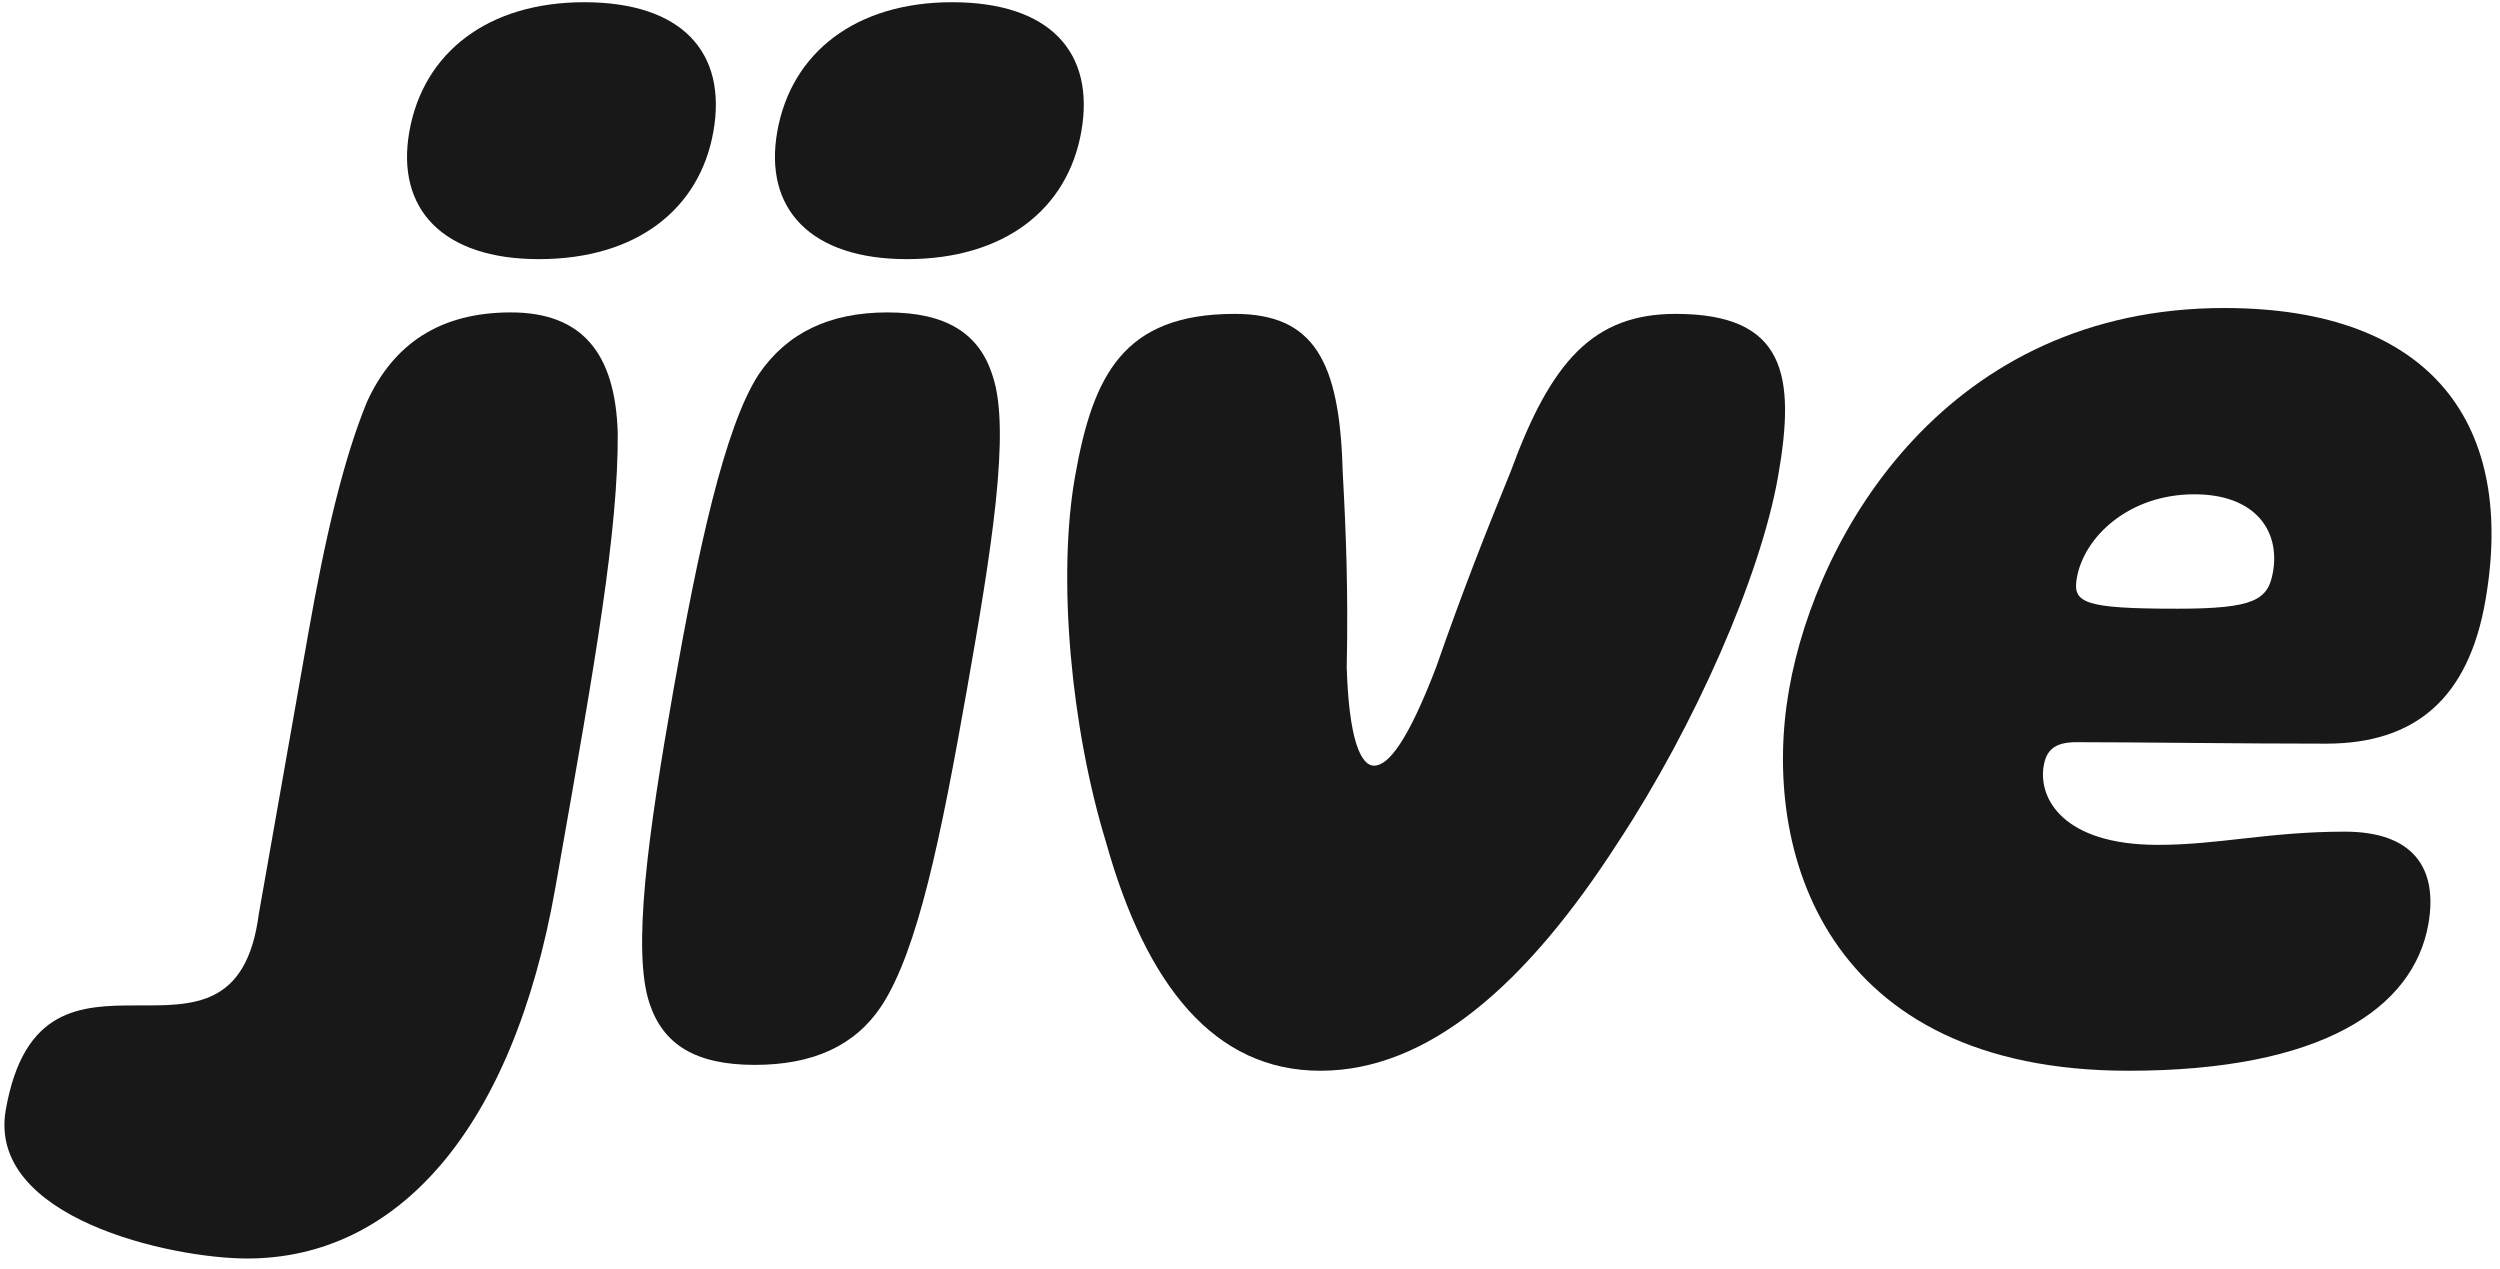
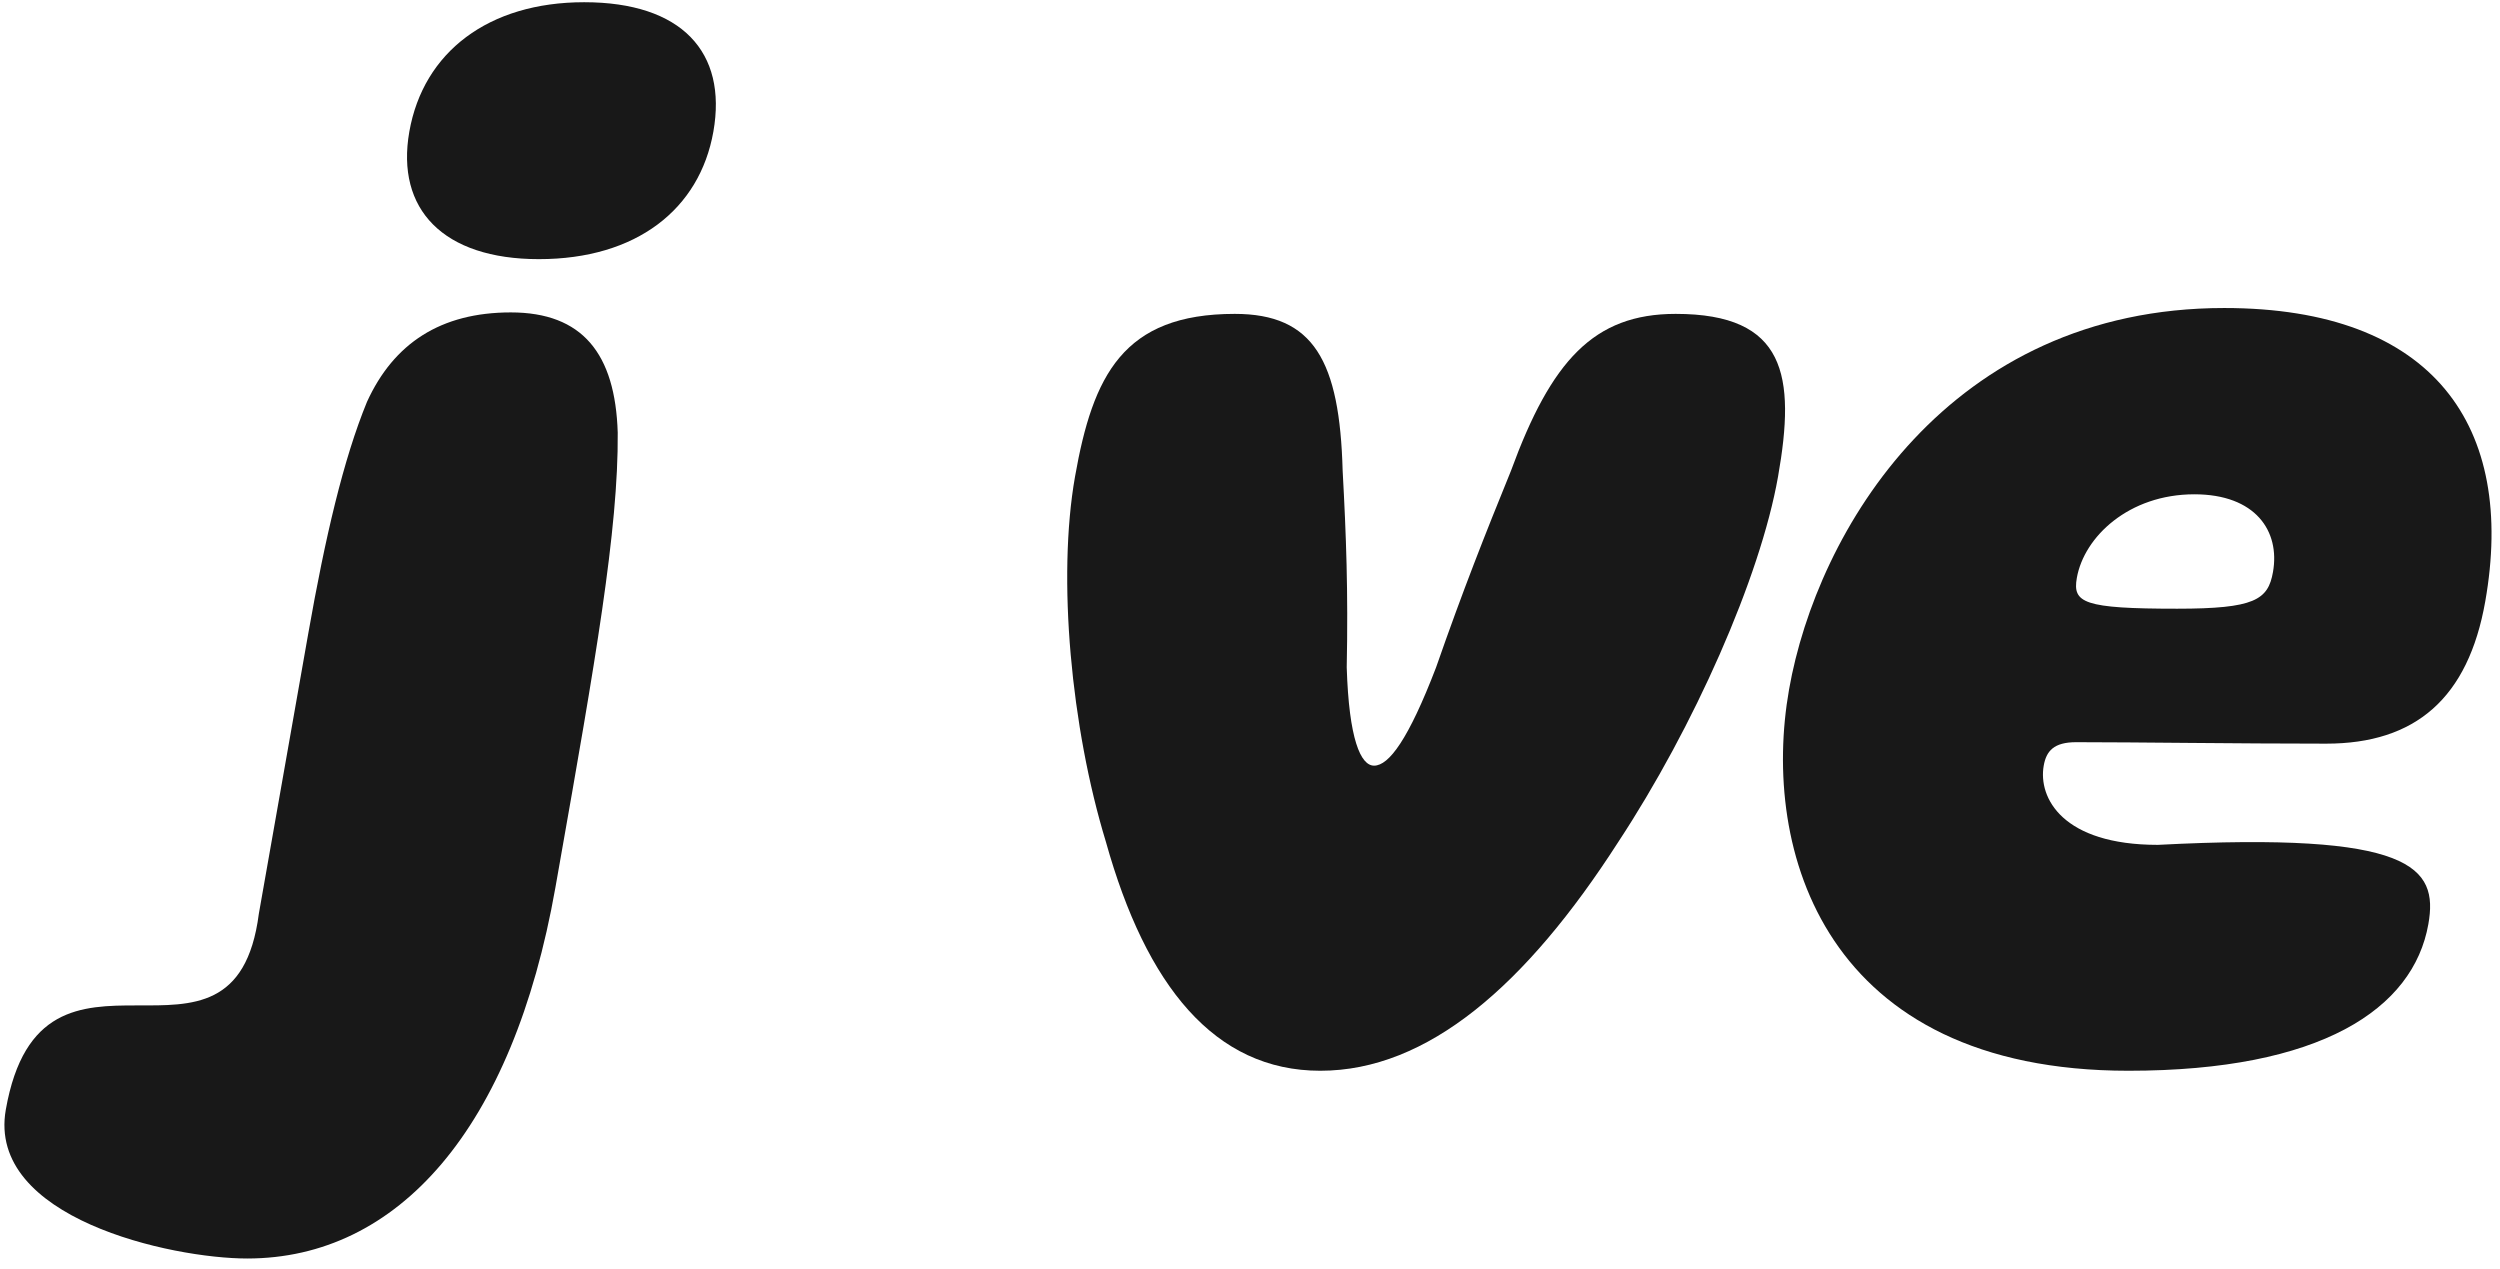
<svg xmlns="http://www.w3.org/2000/svg" width="199" height="101" viewBox="0 0 199 101" fill="none">
  <path d="M32.583 10.476C31.493 16.655 35.275 20.628 42.894 20.628C50.662 20.628 55.695 16.655 56.785 10.476C57.901 4.149 54.268 0.177 46.5 0.177C38.881 0.177 33.698 4.149 32.583 10.476Z" fill="#181818" />
-   <path d="M61.87 10.476C60.78 16.655 64.562 20.628 72.181 20.628C79.95 20.628 84.983 16.655 86.072 10.476C87.188 4.149 83.556 0.177 75.787 0.177C68.168 0.177 62.986 4.149 61.87 10.476Z" fill="#181818" />
  <path d="M19.678 100.177C13.631 100.177 -1.06 96.962 0.462 88.329C3.332 72.049 18.67 87.681 20.603 72.739L24.536 50.438C25.894 42.732 27.341 36.544 29.211 31.99C31.339 27.32 35.091 24.868 40.663 24.868C46.354 24.868 48.979 28.137 49.171 34.442C49.235 42.148 47.341 52.89 44.541 68.769C44.417 69.47 44.315 70.053 44.212 70.637C40.815 89.902 31.652 100.177 19.678 100.177Z" fill="#181818" />
-   <path d="M60.081 84.765C55.338 84.765 52.781 83.13 51.698 79.861C50.305 75.658 51.575 66.434 53.614 54.875C55.528 44.016 57.654 33.975 60.411 29.772C62.647 26.503 66.018 24.868 70.642 24.868C75.266 24.868 77.942 26.503 79.004 29.889C80.495 34.209 78.885 44.016 76.97 54.875C74.911 66.551 73.068 75.658 70.152 80.095C68.055 83.247 64.704 84.765 60.081 84.765Z" fill="#181818" />
  <path d="M105.094 85.232C96.676 85.232 91.231 78.46 88.032 67.018C85.251 57.91 84.15 46.001 85.571 37.945C86.991 29.889 89.397 24.985 98.289 24.985C104.573 24.985 106.641 28.721 106.875 37.478C107.155 42.615 107.321 47.052 107.199 53.123C107.376 58.845 108.309 60.946 109.376 60.946C110.562 60.946 112.118 58.845 114.312 53.123C116.471 46.935 118.181 42.615 120.272 37.478C123.476 28.721 126.862 24.985 133.383 24.985C142.156 24.985 142.951 29.889 141.531 37.945C140.11 46.001 134.809 57.91 128.817 67.018C121.464 78.46 113.63 85.232 105.094 85.232Z" fill="#181818" />
-   <path d="M169.424 85.232C145.238 85.232 140.146 67.718 142.41 54.875C144.634 42.265 155.114 24.518 177.047 24.518C193.764 24.518 200.277 33.975 197.827 47.869C196.469 55.575 192.274 59.195 185.16 59.195C178.165 59.195 170.005 59.078 165.263 59.078C163.484 59.078 162.886 59.779 162.68 60.946C162.228 63.515 164.177 67.251 171.765 67.251C176.626 67.251 180.605 66.2 186.652 66.2C191.987 66.2 194.101 69.003 193.298 73.556C192.104 80.328 184.719 85.232 169.424 85.232ZM173.301 48.453C179.466 48.453 180.538 47.753 180.929 45.534C181.506 42.265 179.531 39.346 174.67 39.346C169.453 39.346 165.892 42.732 165.316 46.001C164.966 47.986 165.832 48.453 173.301 48.453Z" fill="#181818" />
+   <path d="M169.424 85.232C145.238 85.232 140.146 67.718 142.41 54.875C144.634 42.265 155.114 24.518 177.047 24.518C193.764 24.518 200.277 33.975 197.827 47.869C196.469 55.575 192.274 59.195 185.16 59.195C178.165 59.195 170.005 59.078 165.263 59.078C163.484 59.078 162.886 59.779 162.68 60.946C162.228 63.515 164.177 67.251 171.765 67.251C191.987 66.2 194.101 69.003 193.298 73.556C192.104 80.328 184.719 85.232 169.424 85.232ZM173.301 48.453C179.466 48.453 180.538 47.753 180.929 45.534C181.506 42.265 179.531 39.346 174.67 39.346C169.453 39.346 165.892 42.732 165.316 46.001C164.966 47.986 165.832 48.453 173.301 48.453Z" fill="#181818" />
</svg>